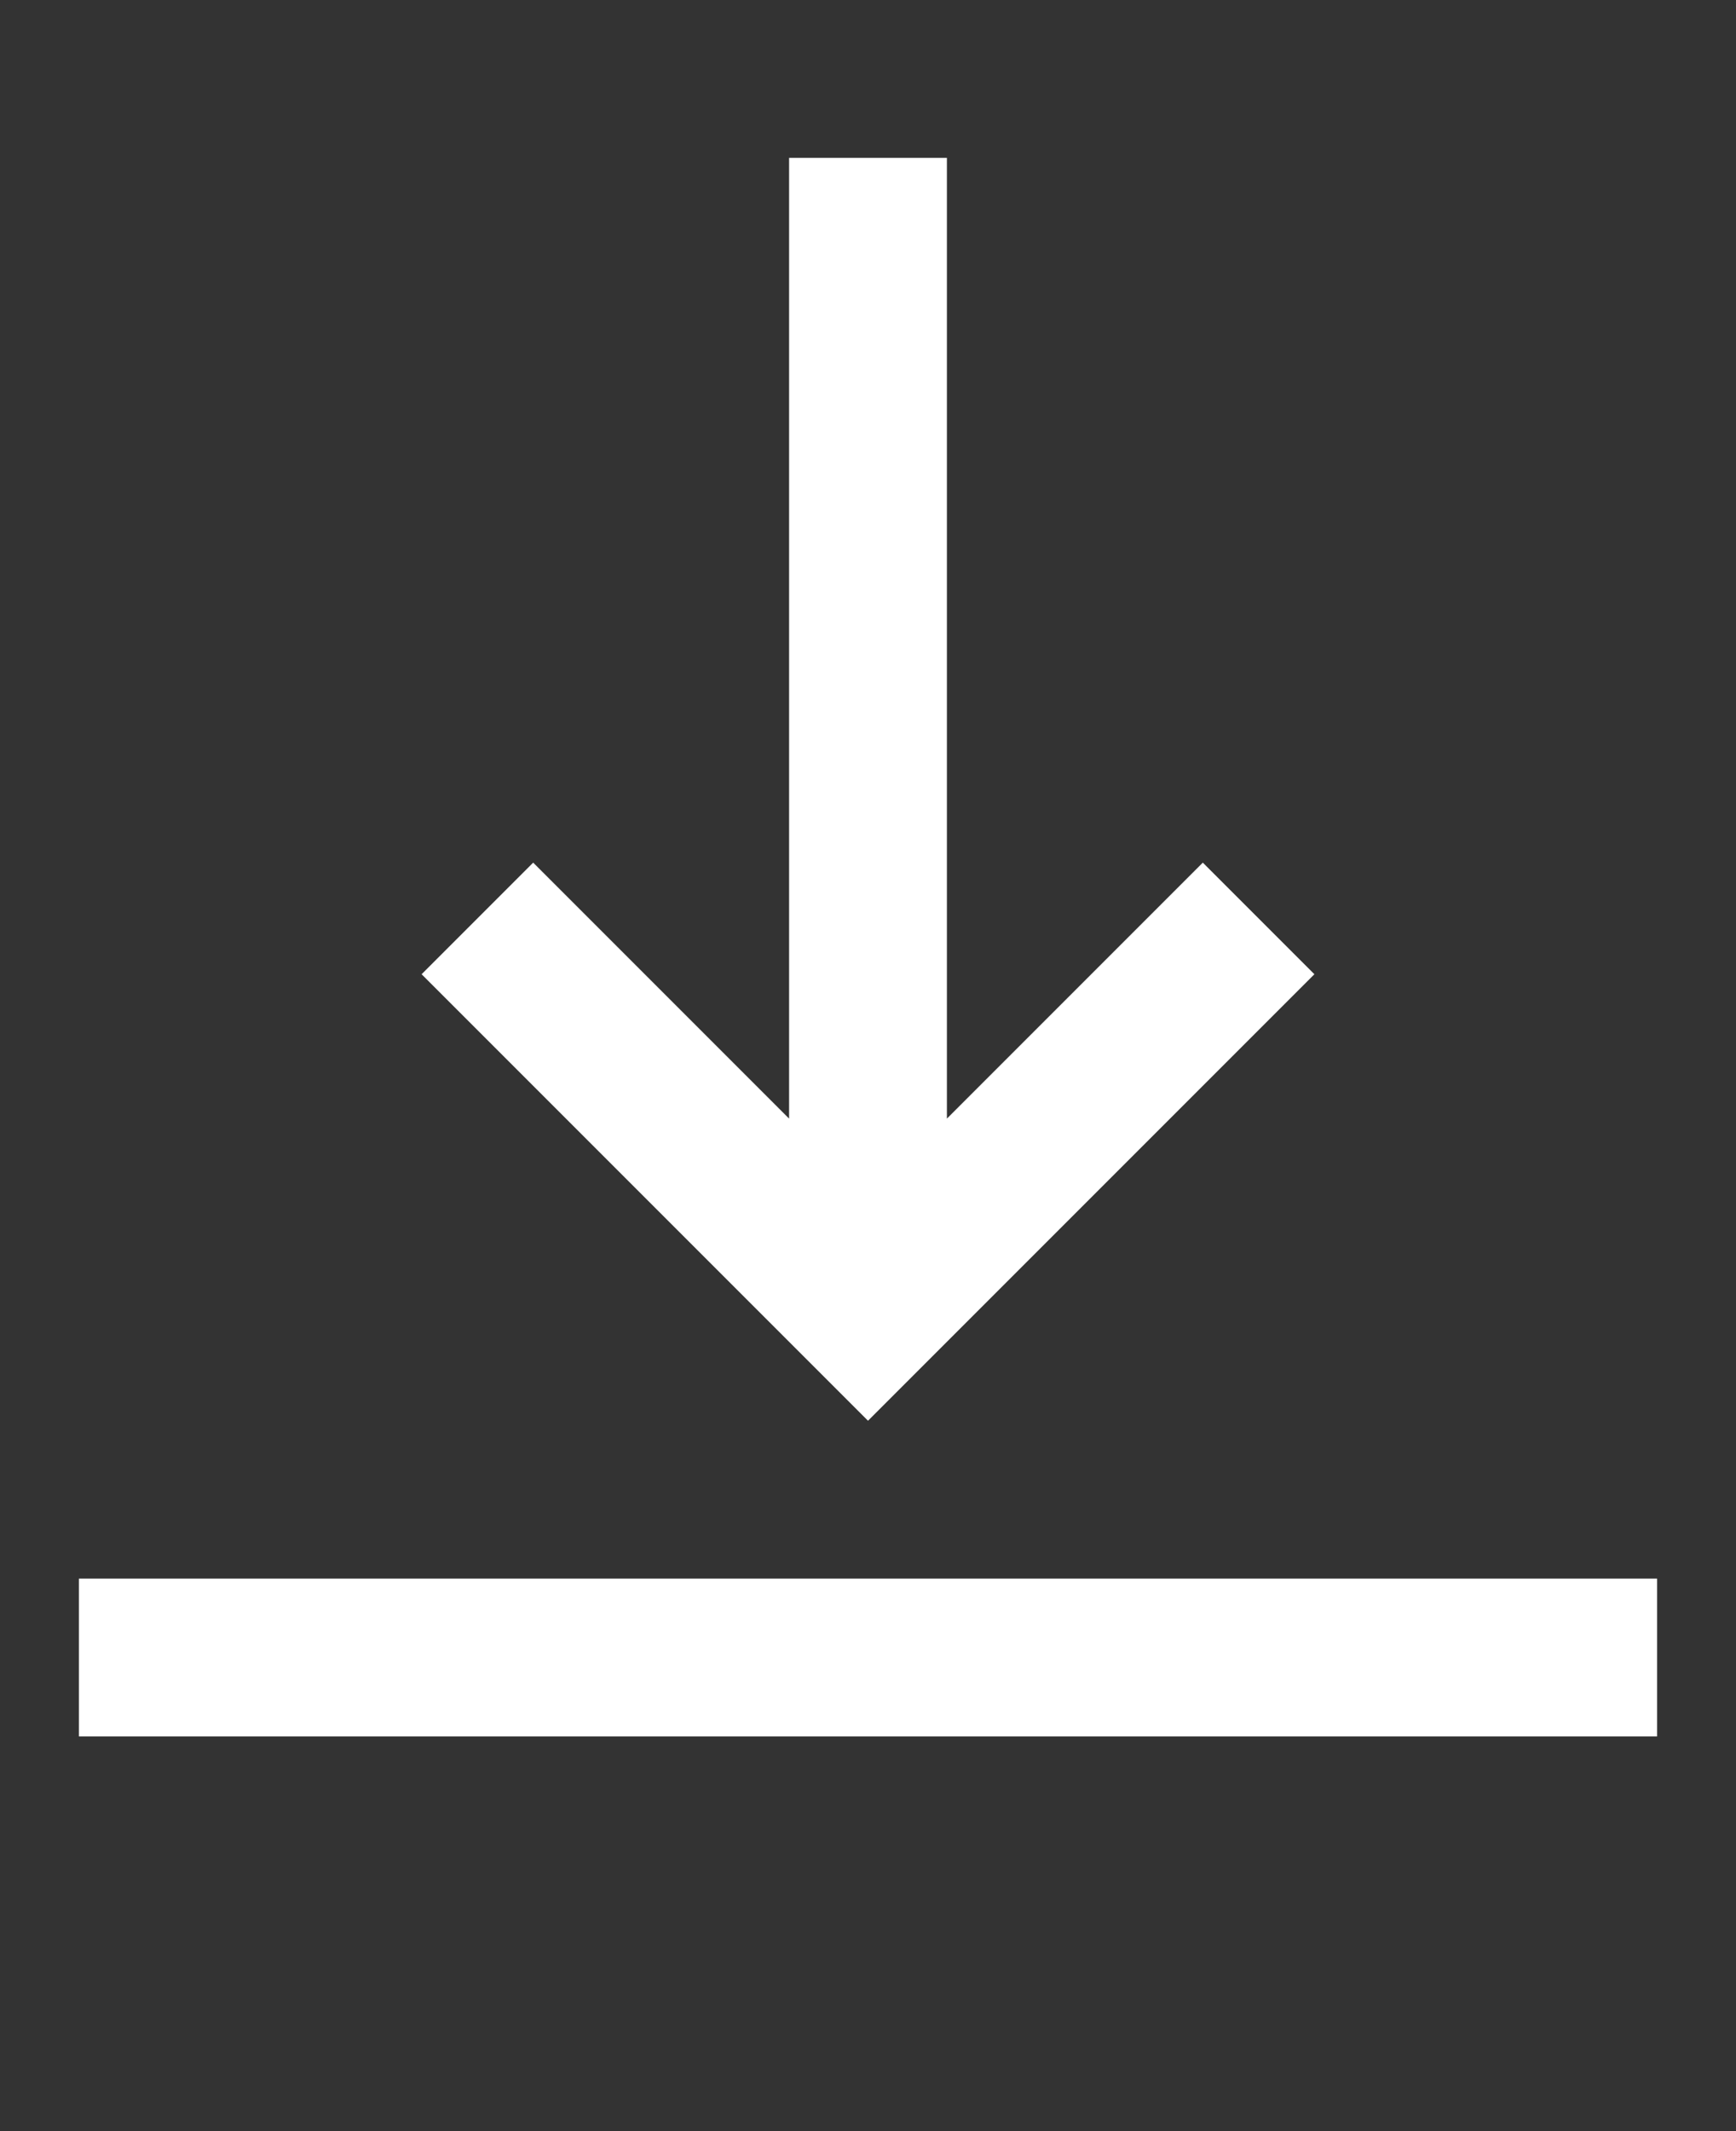
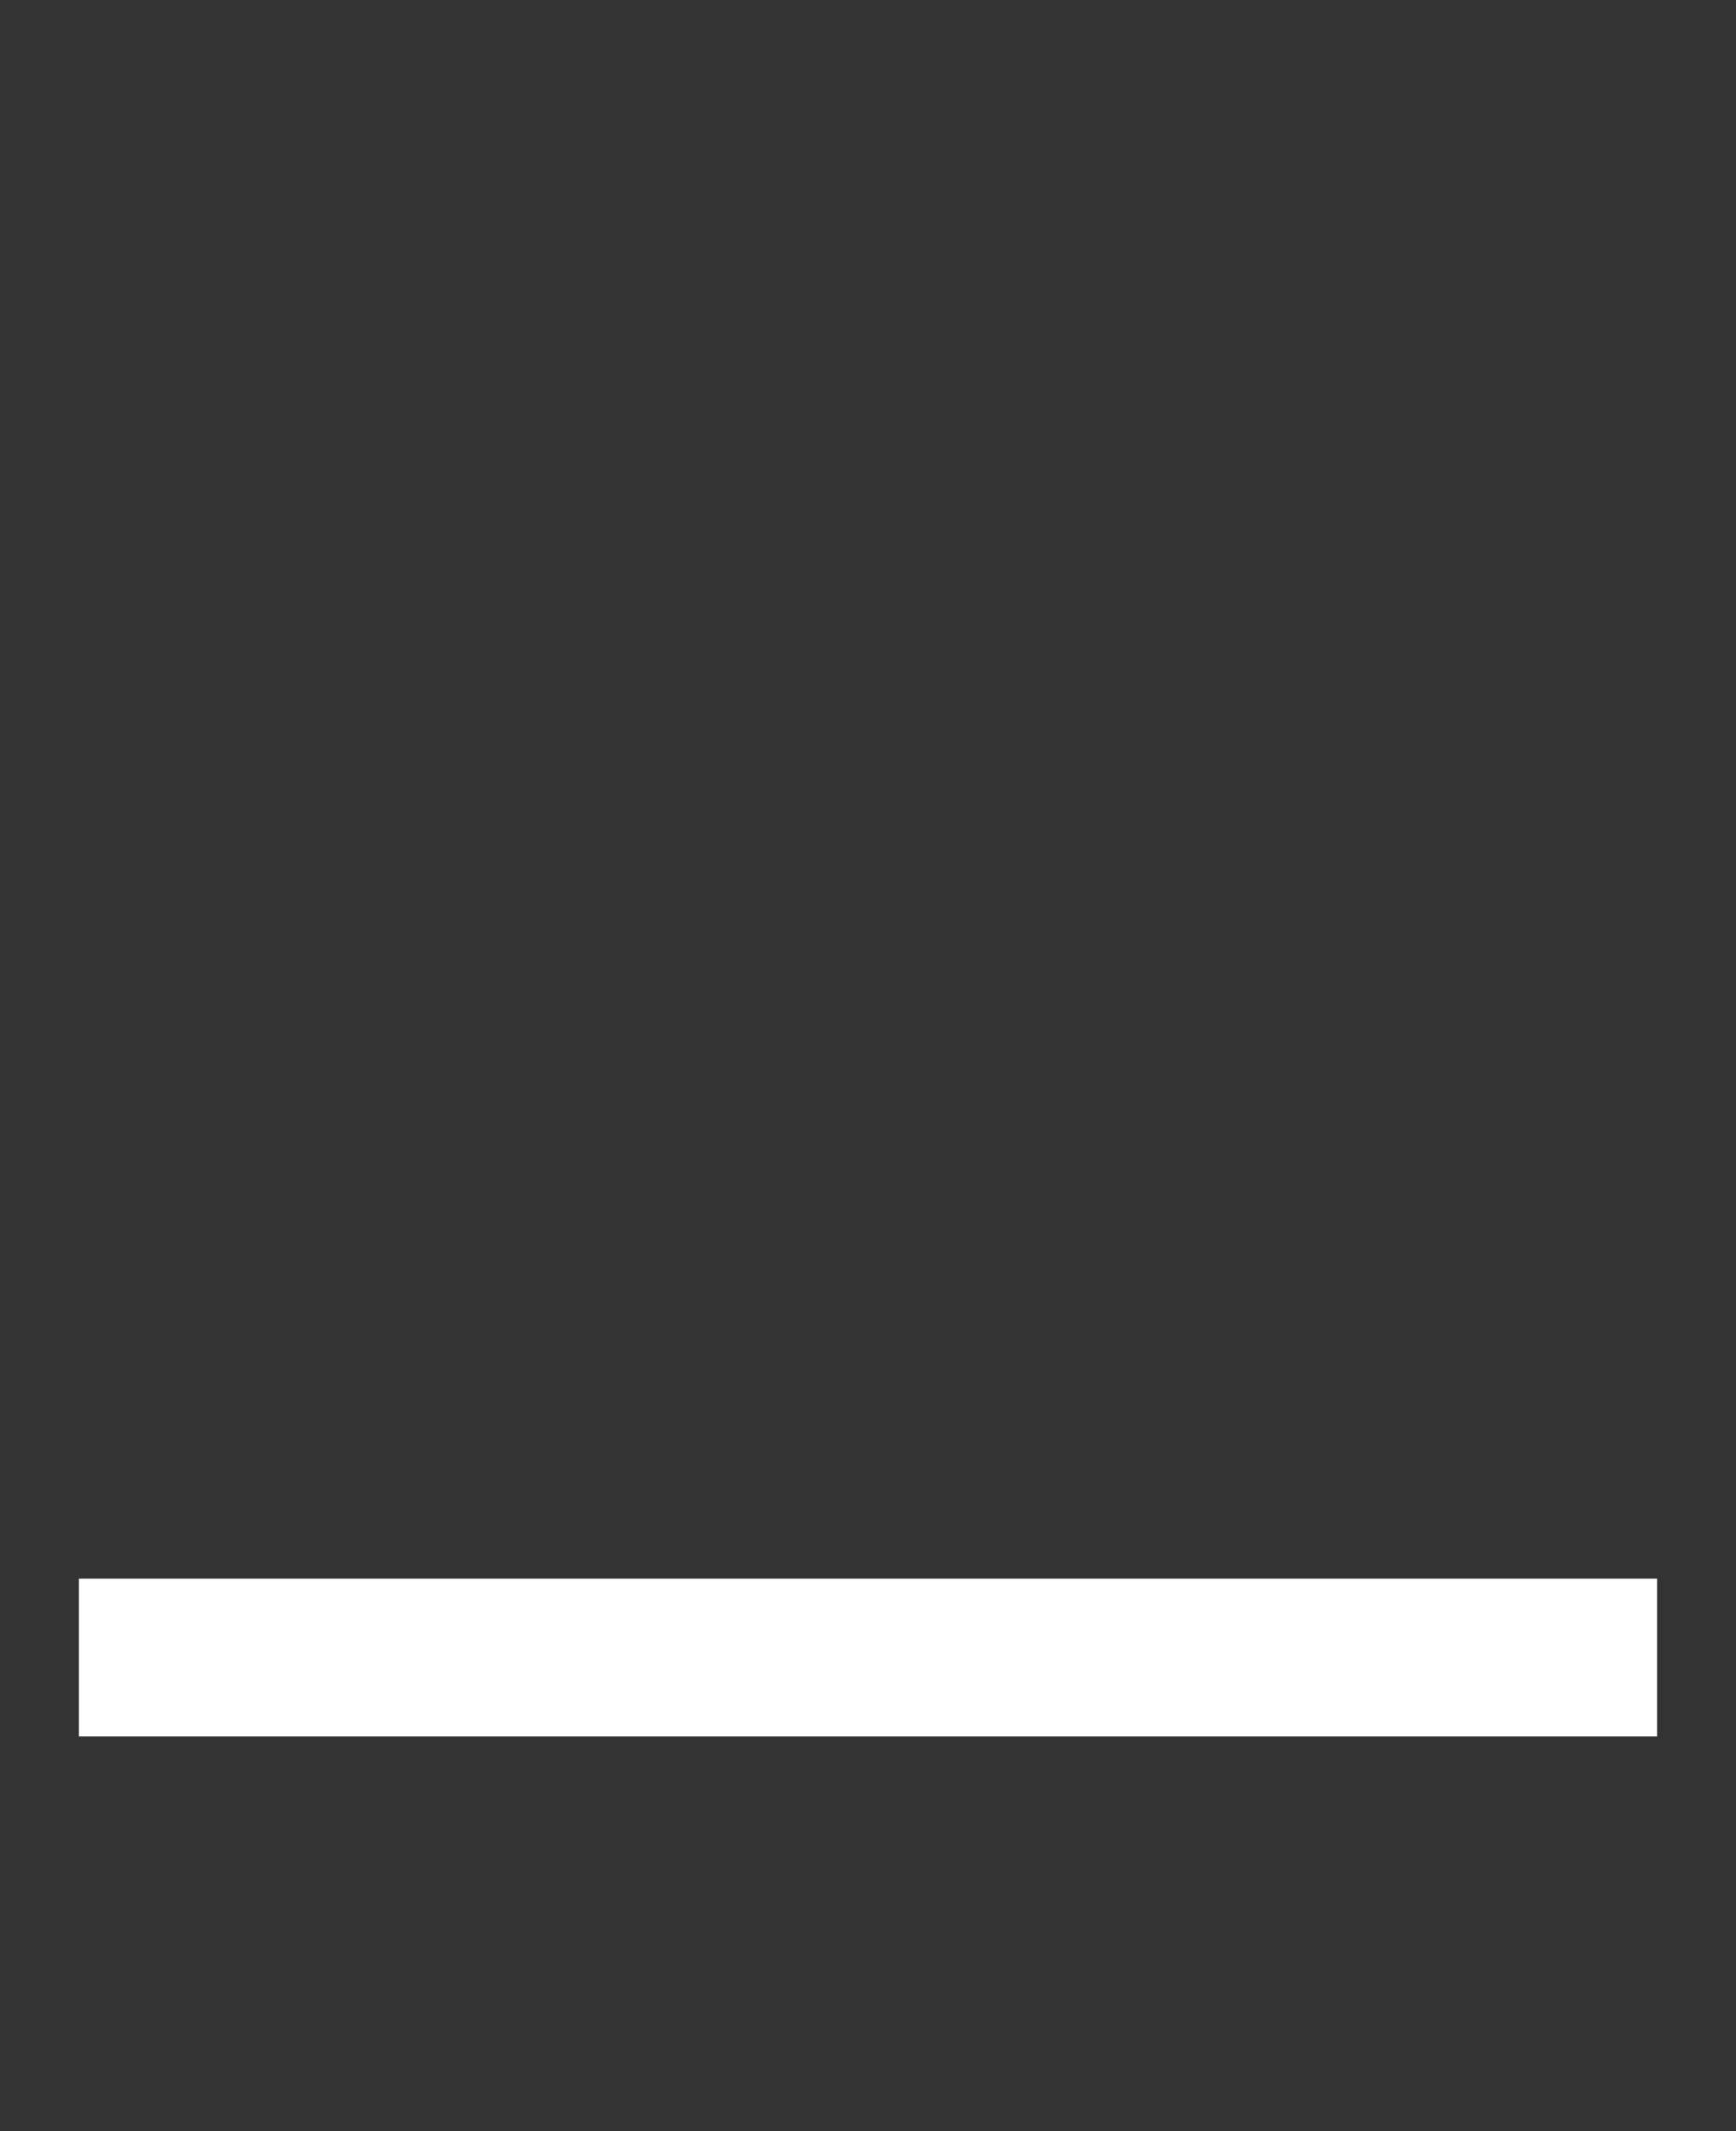
<svg xmlns="http://www.w3.org/2000/svg" version="1.1" viewBox="-5.0 -10.0 110.0 135.0">
  <rect x="-5.0" y="-10.0" width="110.0" height="135.0" fill="#333333" stroke="none" />
  <path d="m0 90h100v10h-100z" fill="rgba(255, 255, 255, 1)" />
-   <path d="m50 80 28.285-28.285-7.07-7.07-16.215 16.215v-60.859h-10v60.859l-16.215-16.215-7.07 7.07z" fill="rgba(255, 255, 255, 1)" />
</svg>